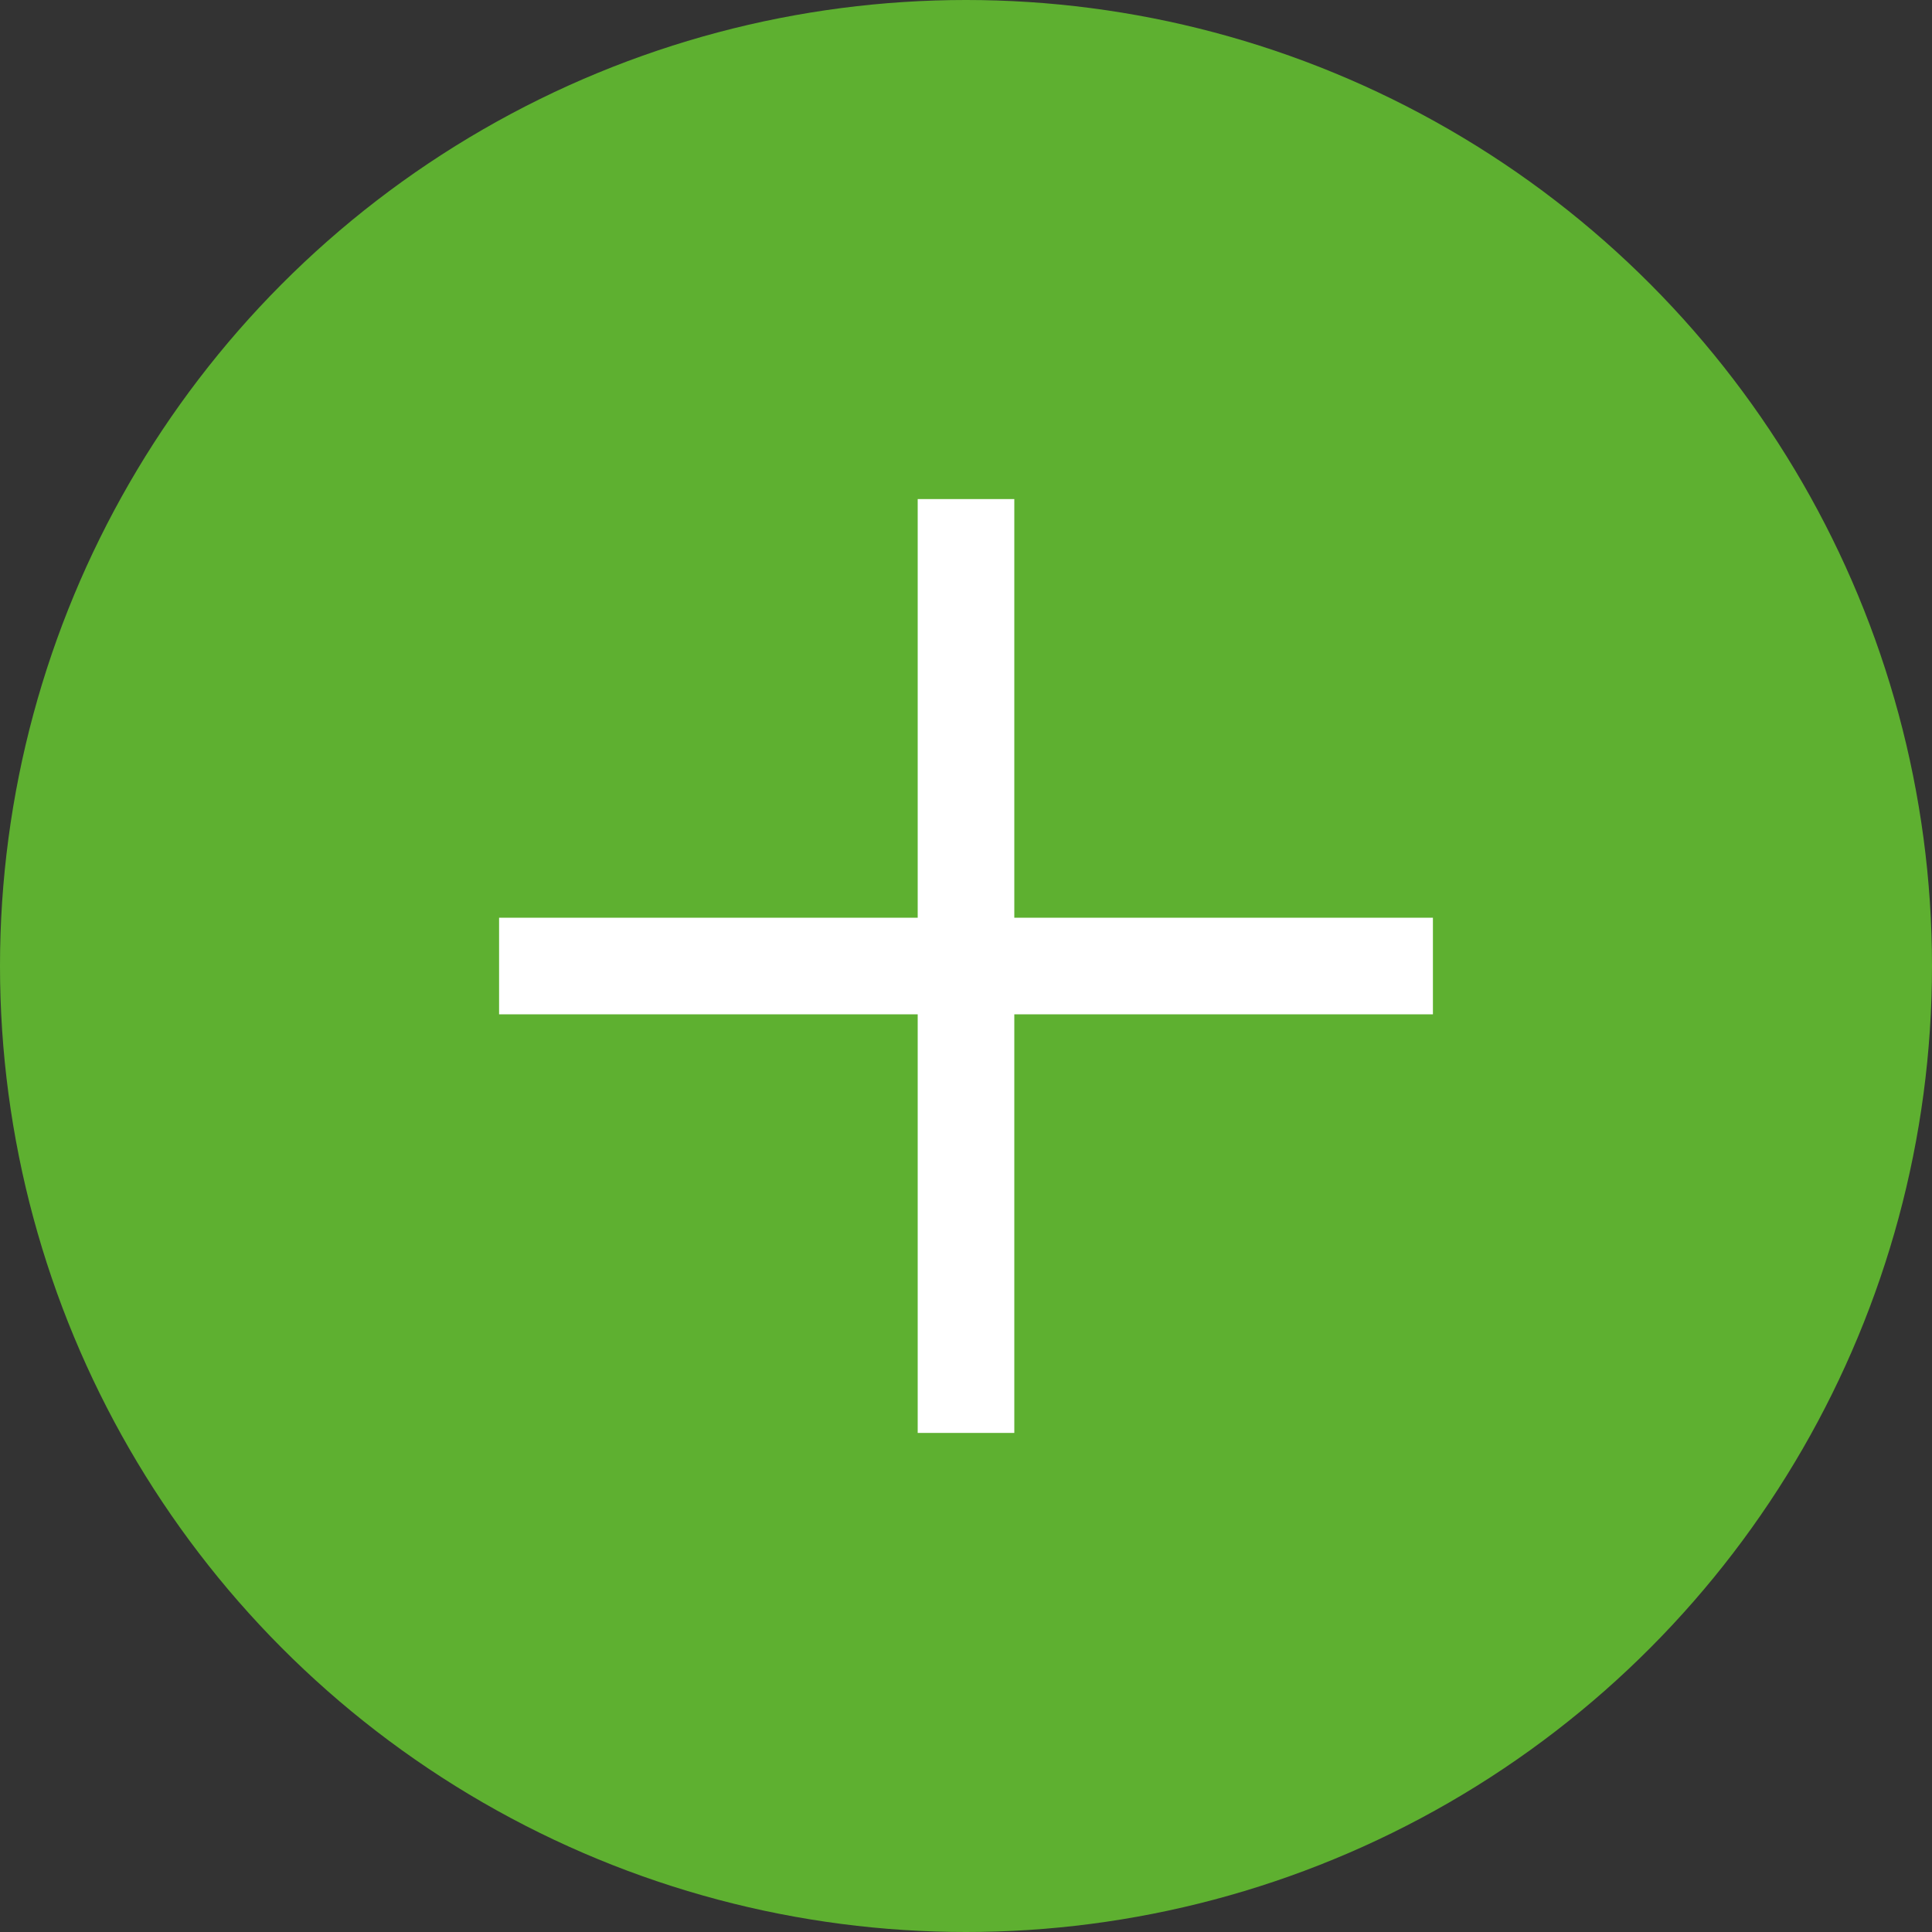
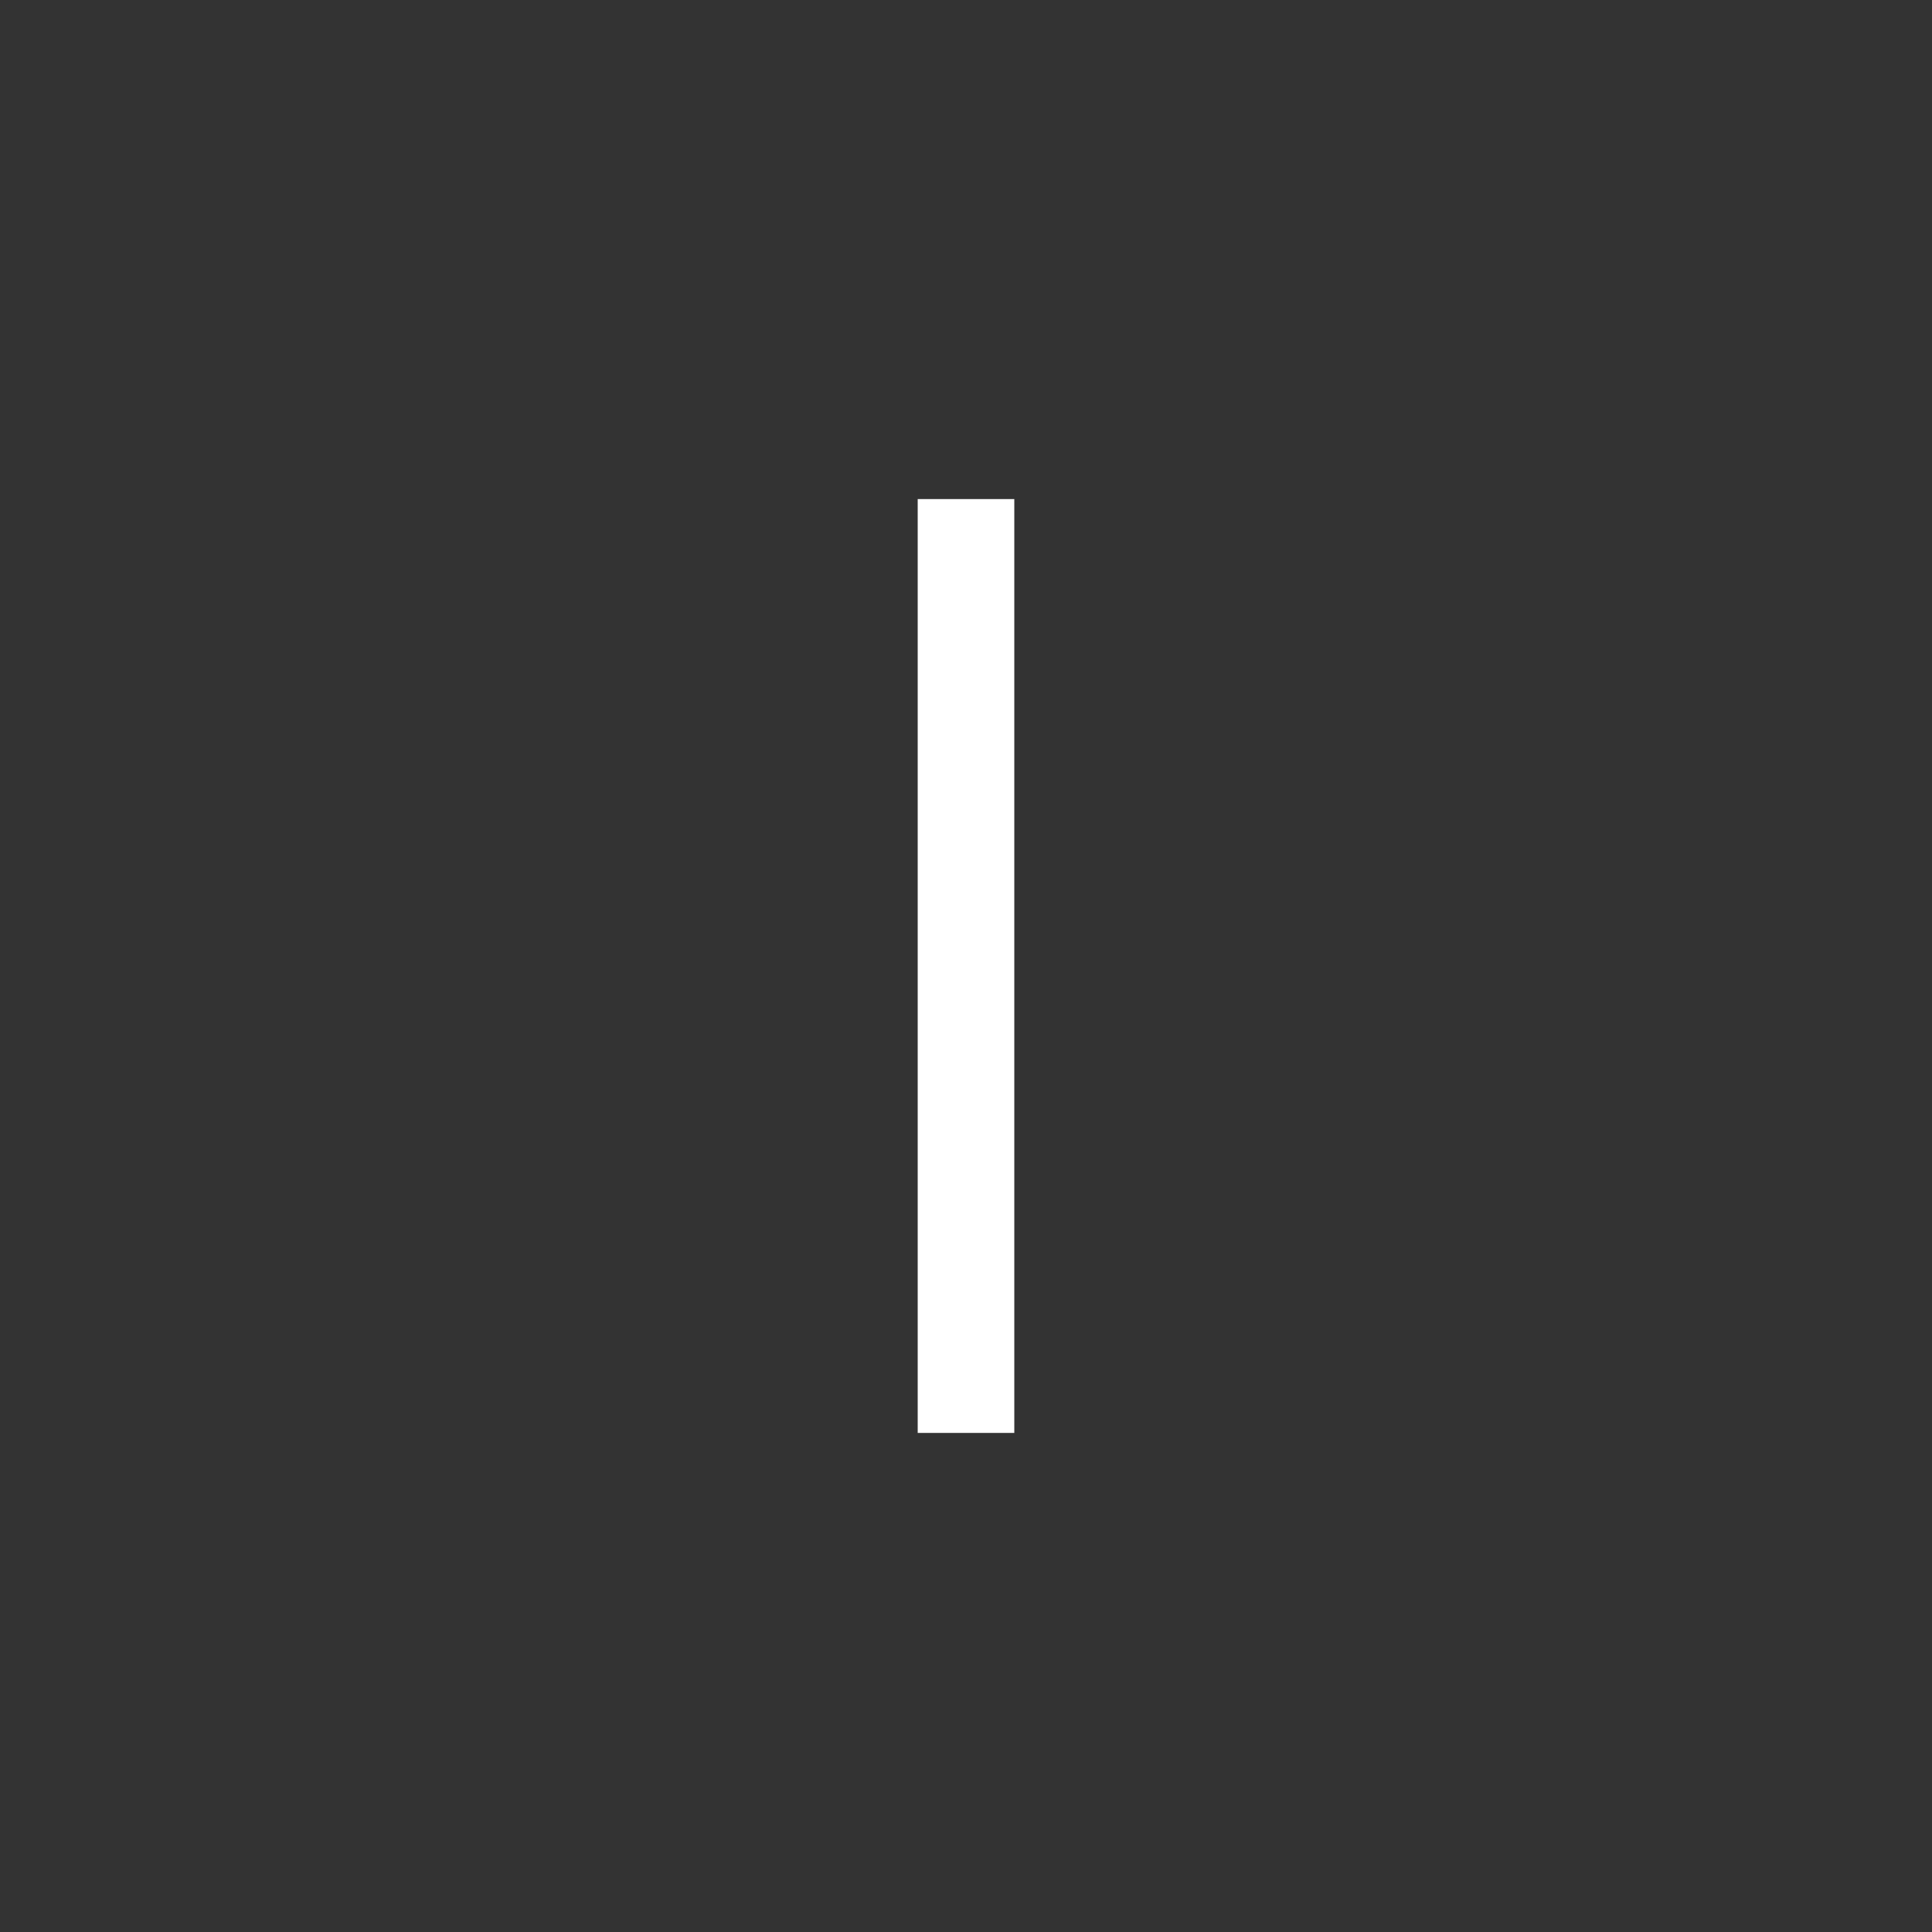
<svg xmlns="http://www.w3.org/2000/svg" width="40" height="40" viewBox="0 0 40 40" fill="none">
  <rect x="0" y="0" width="40" height="40" fill="#333333" stroke="none" />
-   <circle cx="20" cy="20" r="20" fill="#5EB030" />
  <path d="M20 11.333V28.667" stroke="white" stroke-width="2" stroke-linecap="square" stroke-linejoin="round" />
-   <path d="M11.333 20H28.667" stroke="white" stroke-width="2" stroke-linecap="square" stroke-linejoin="round" />
</svg>